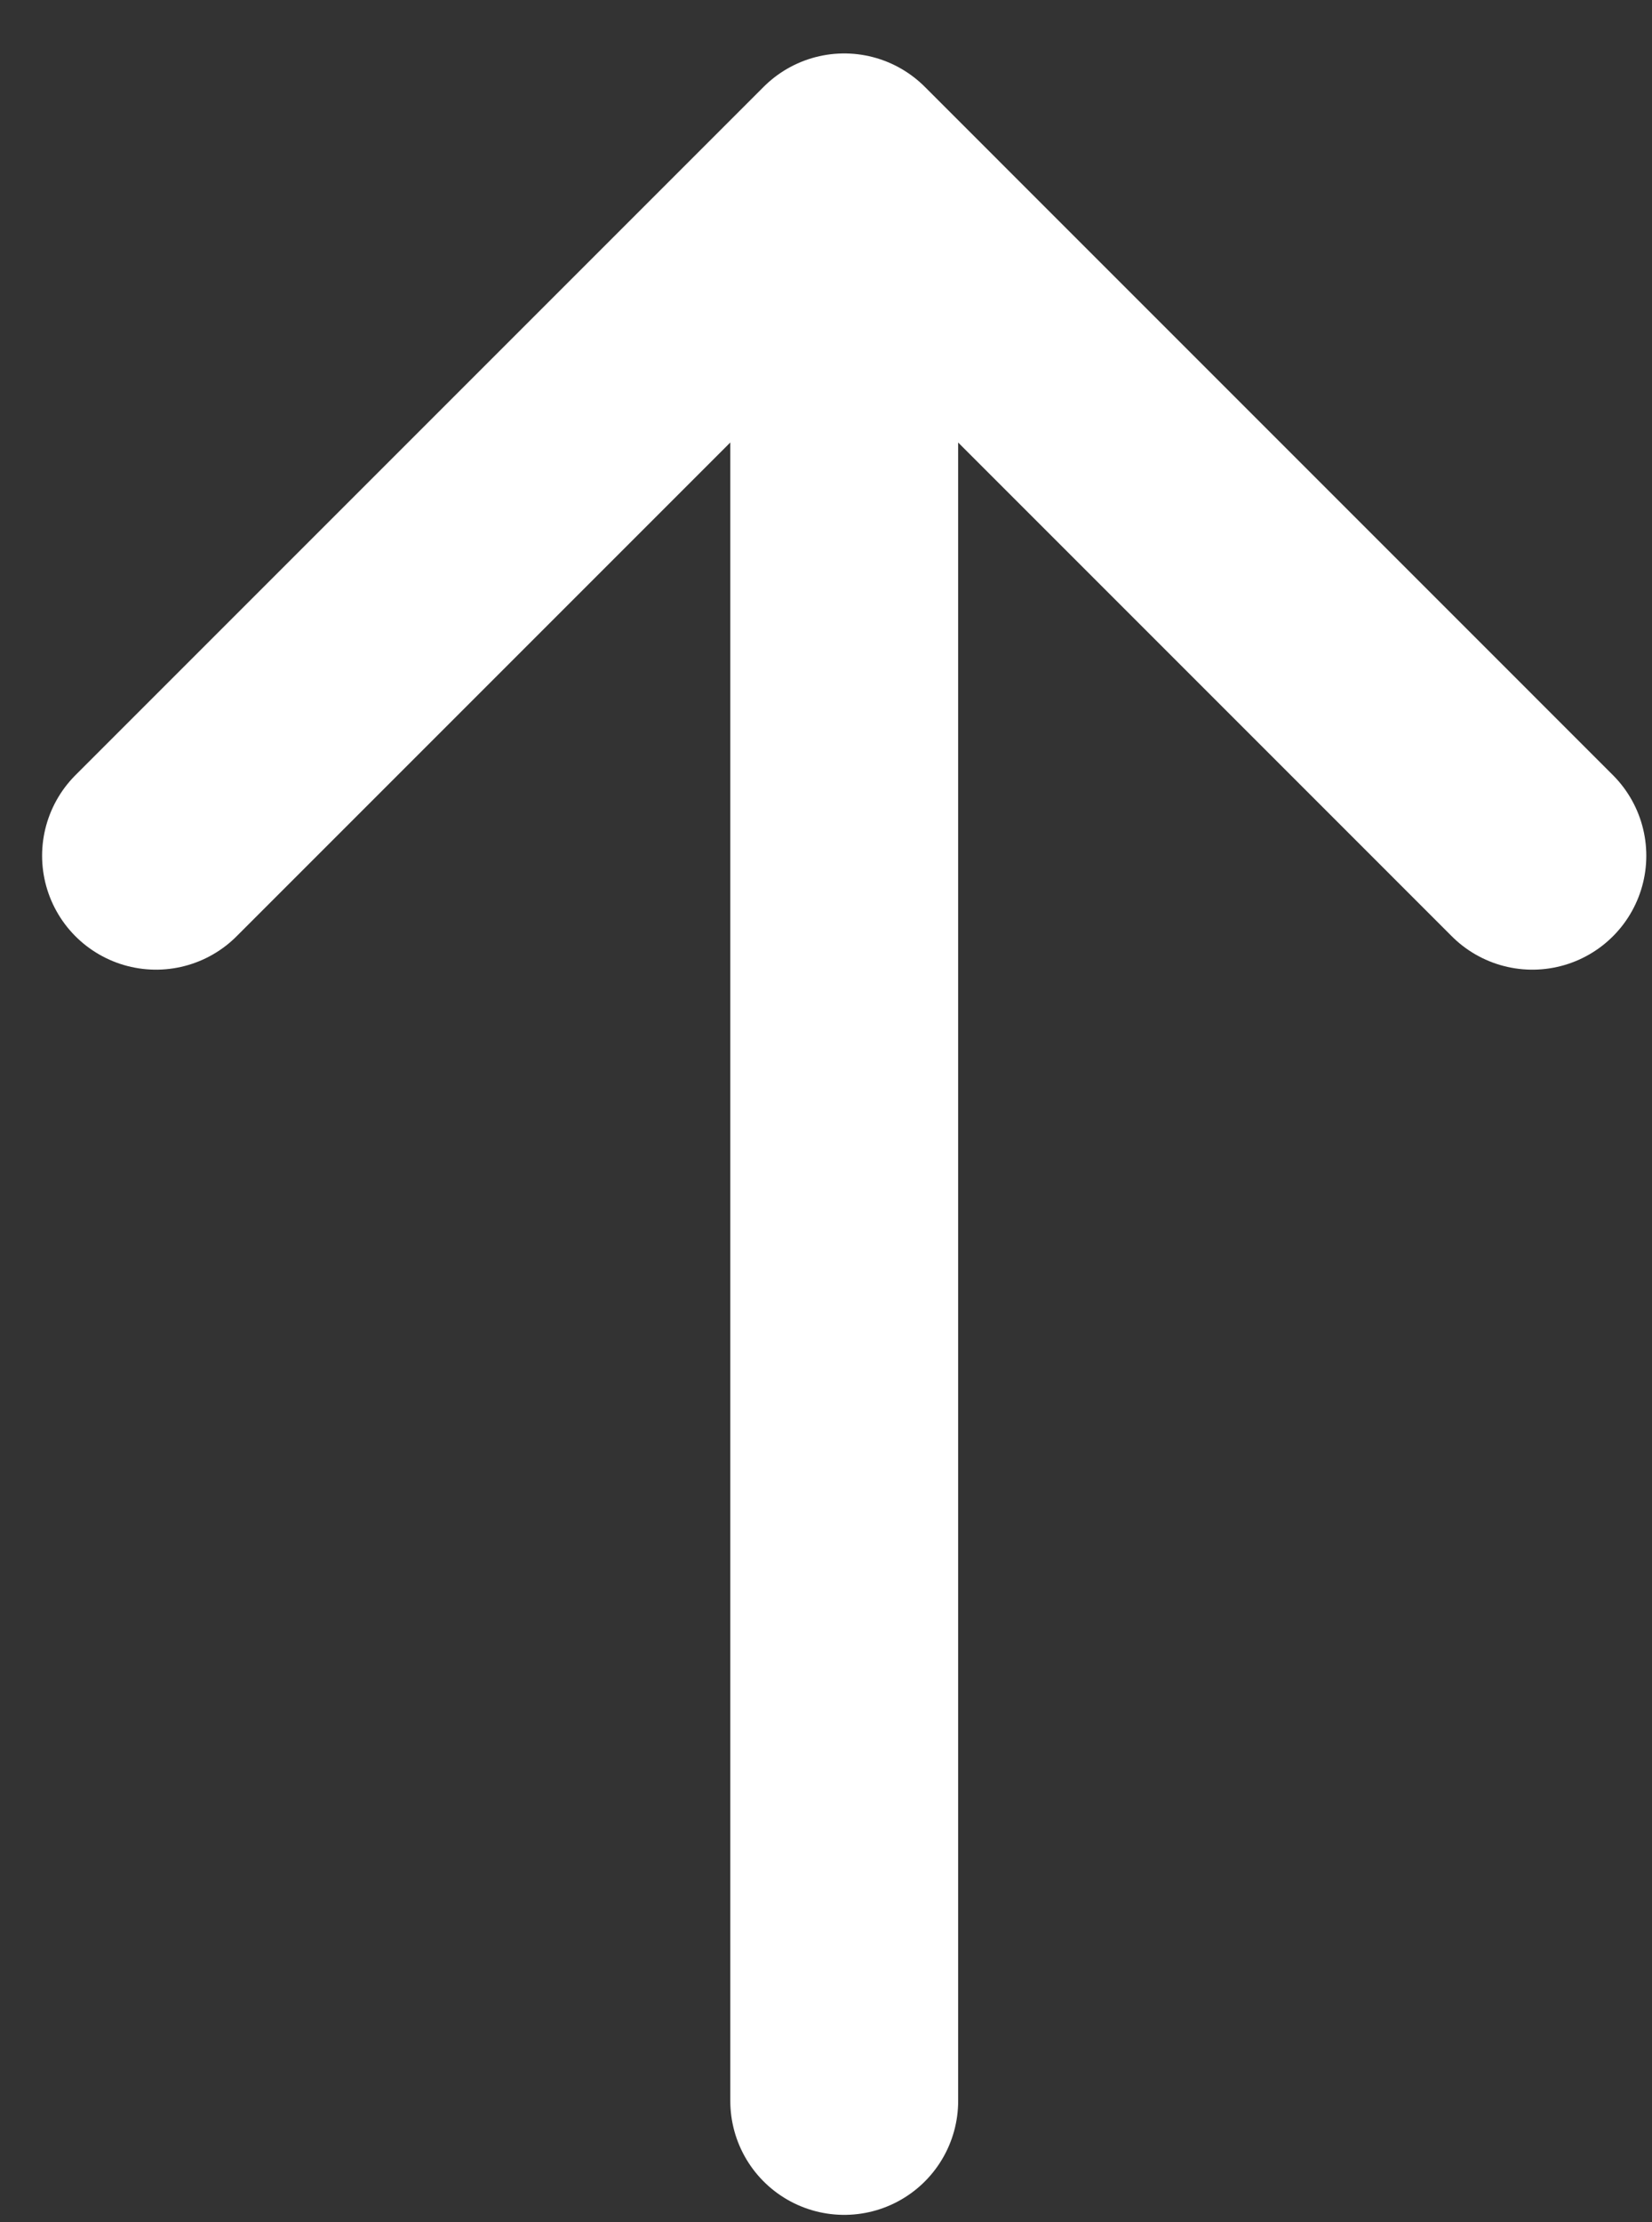
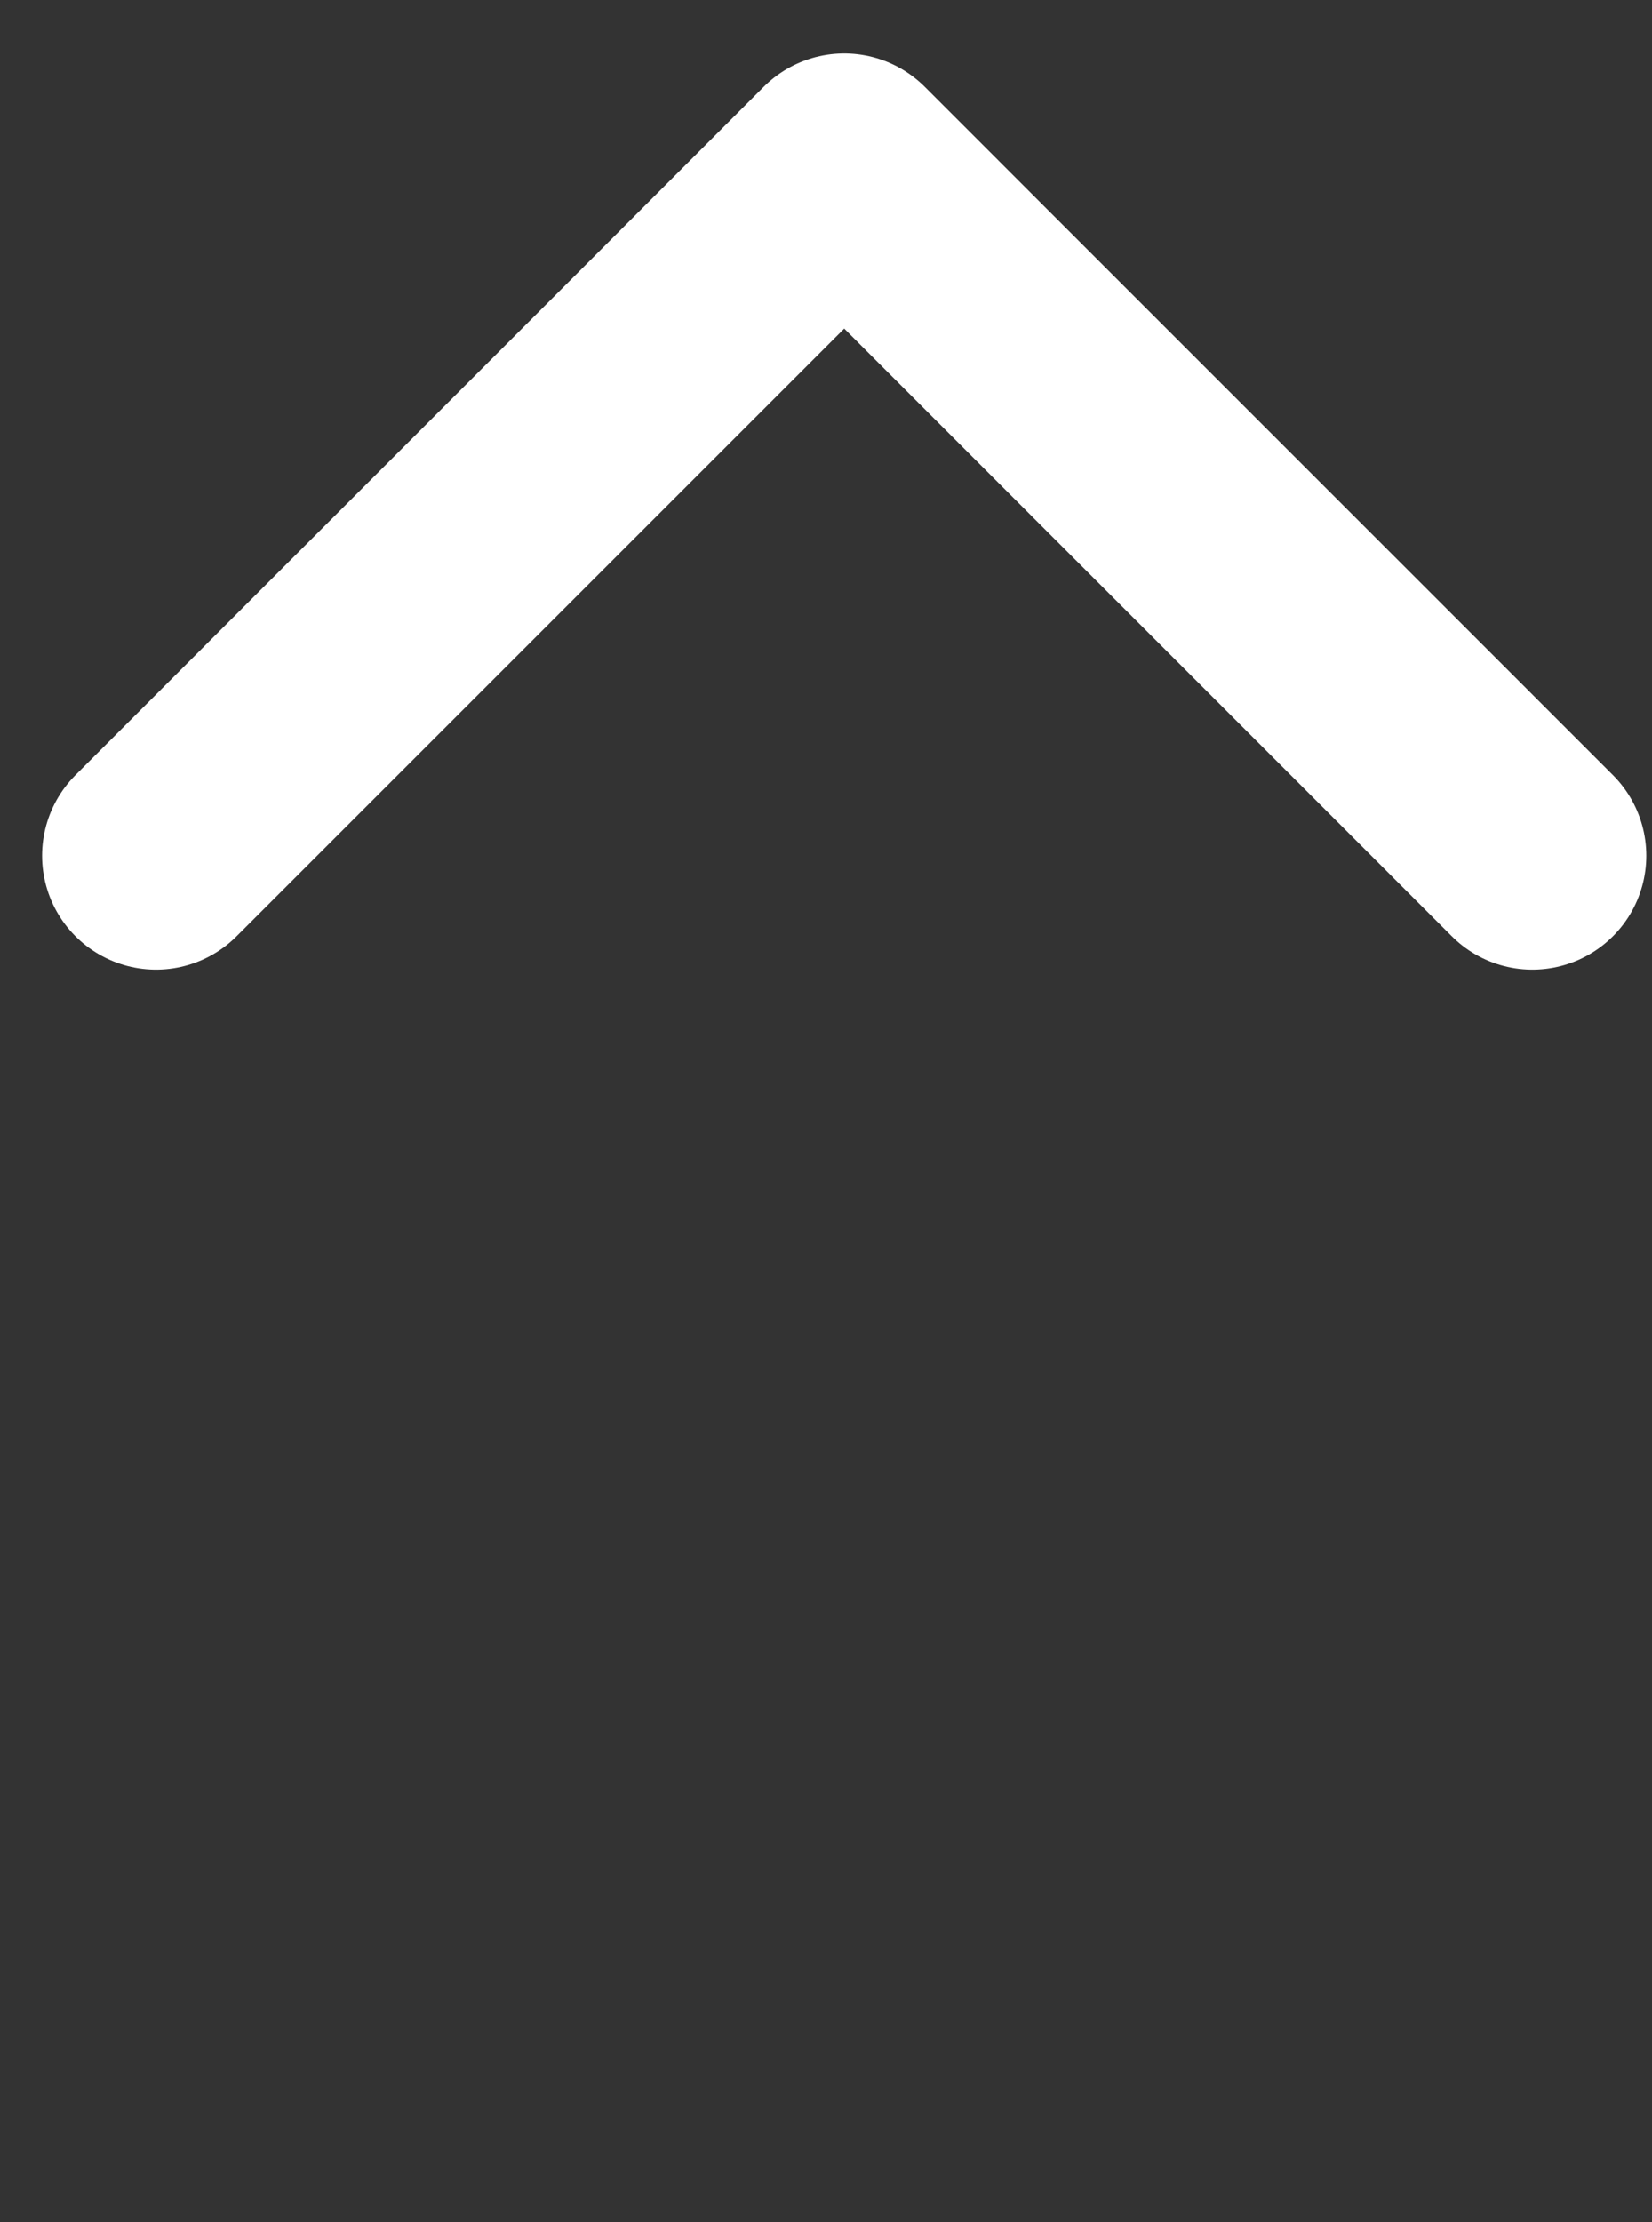
<svg xmlns="http://www.w3.org/2000/svg" width="29" height="39" viewBox="0 0 29 39" fill="none">
  <rect x="0" y="0" width="29" height="39" fill="#333333" stroke="none" />
-   <path d="M14.82 2.996V36.874" stroke="white" stroke-width="4" stroke-linecap="round" stroke-linejoin="round" />
  <path d="M2.739 15.019L14.82 2.938L26.9 15.019" stroke="white" stroke-width="4" stroke-linecap="round" stroke-linejoin="round" />
</svg>